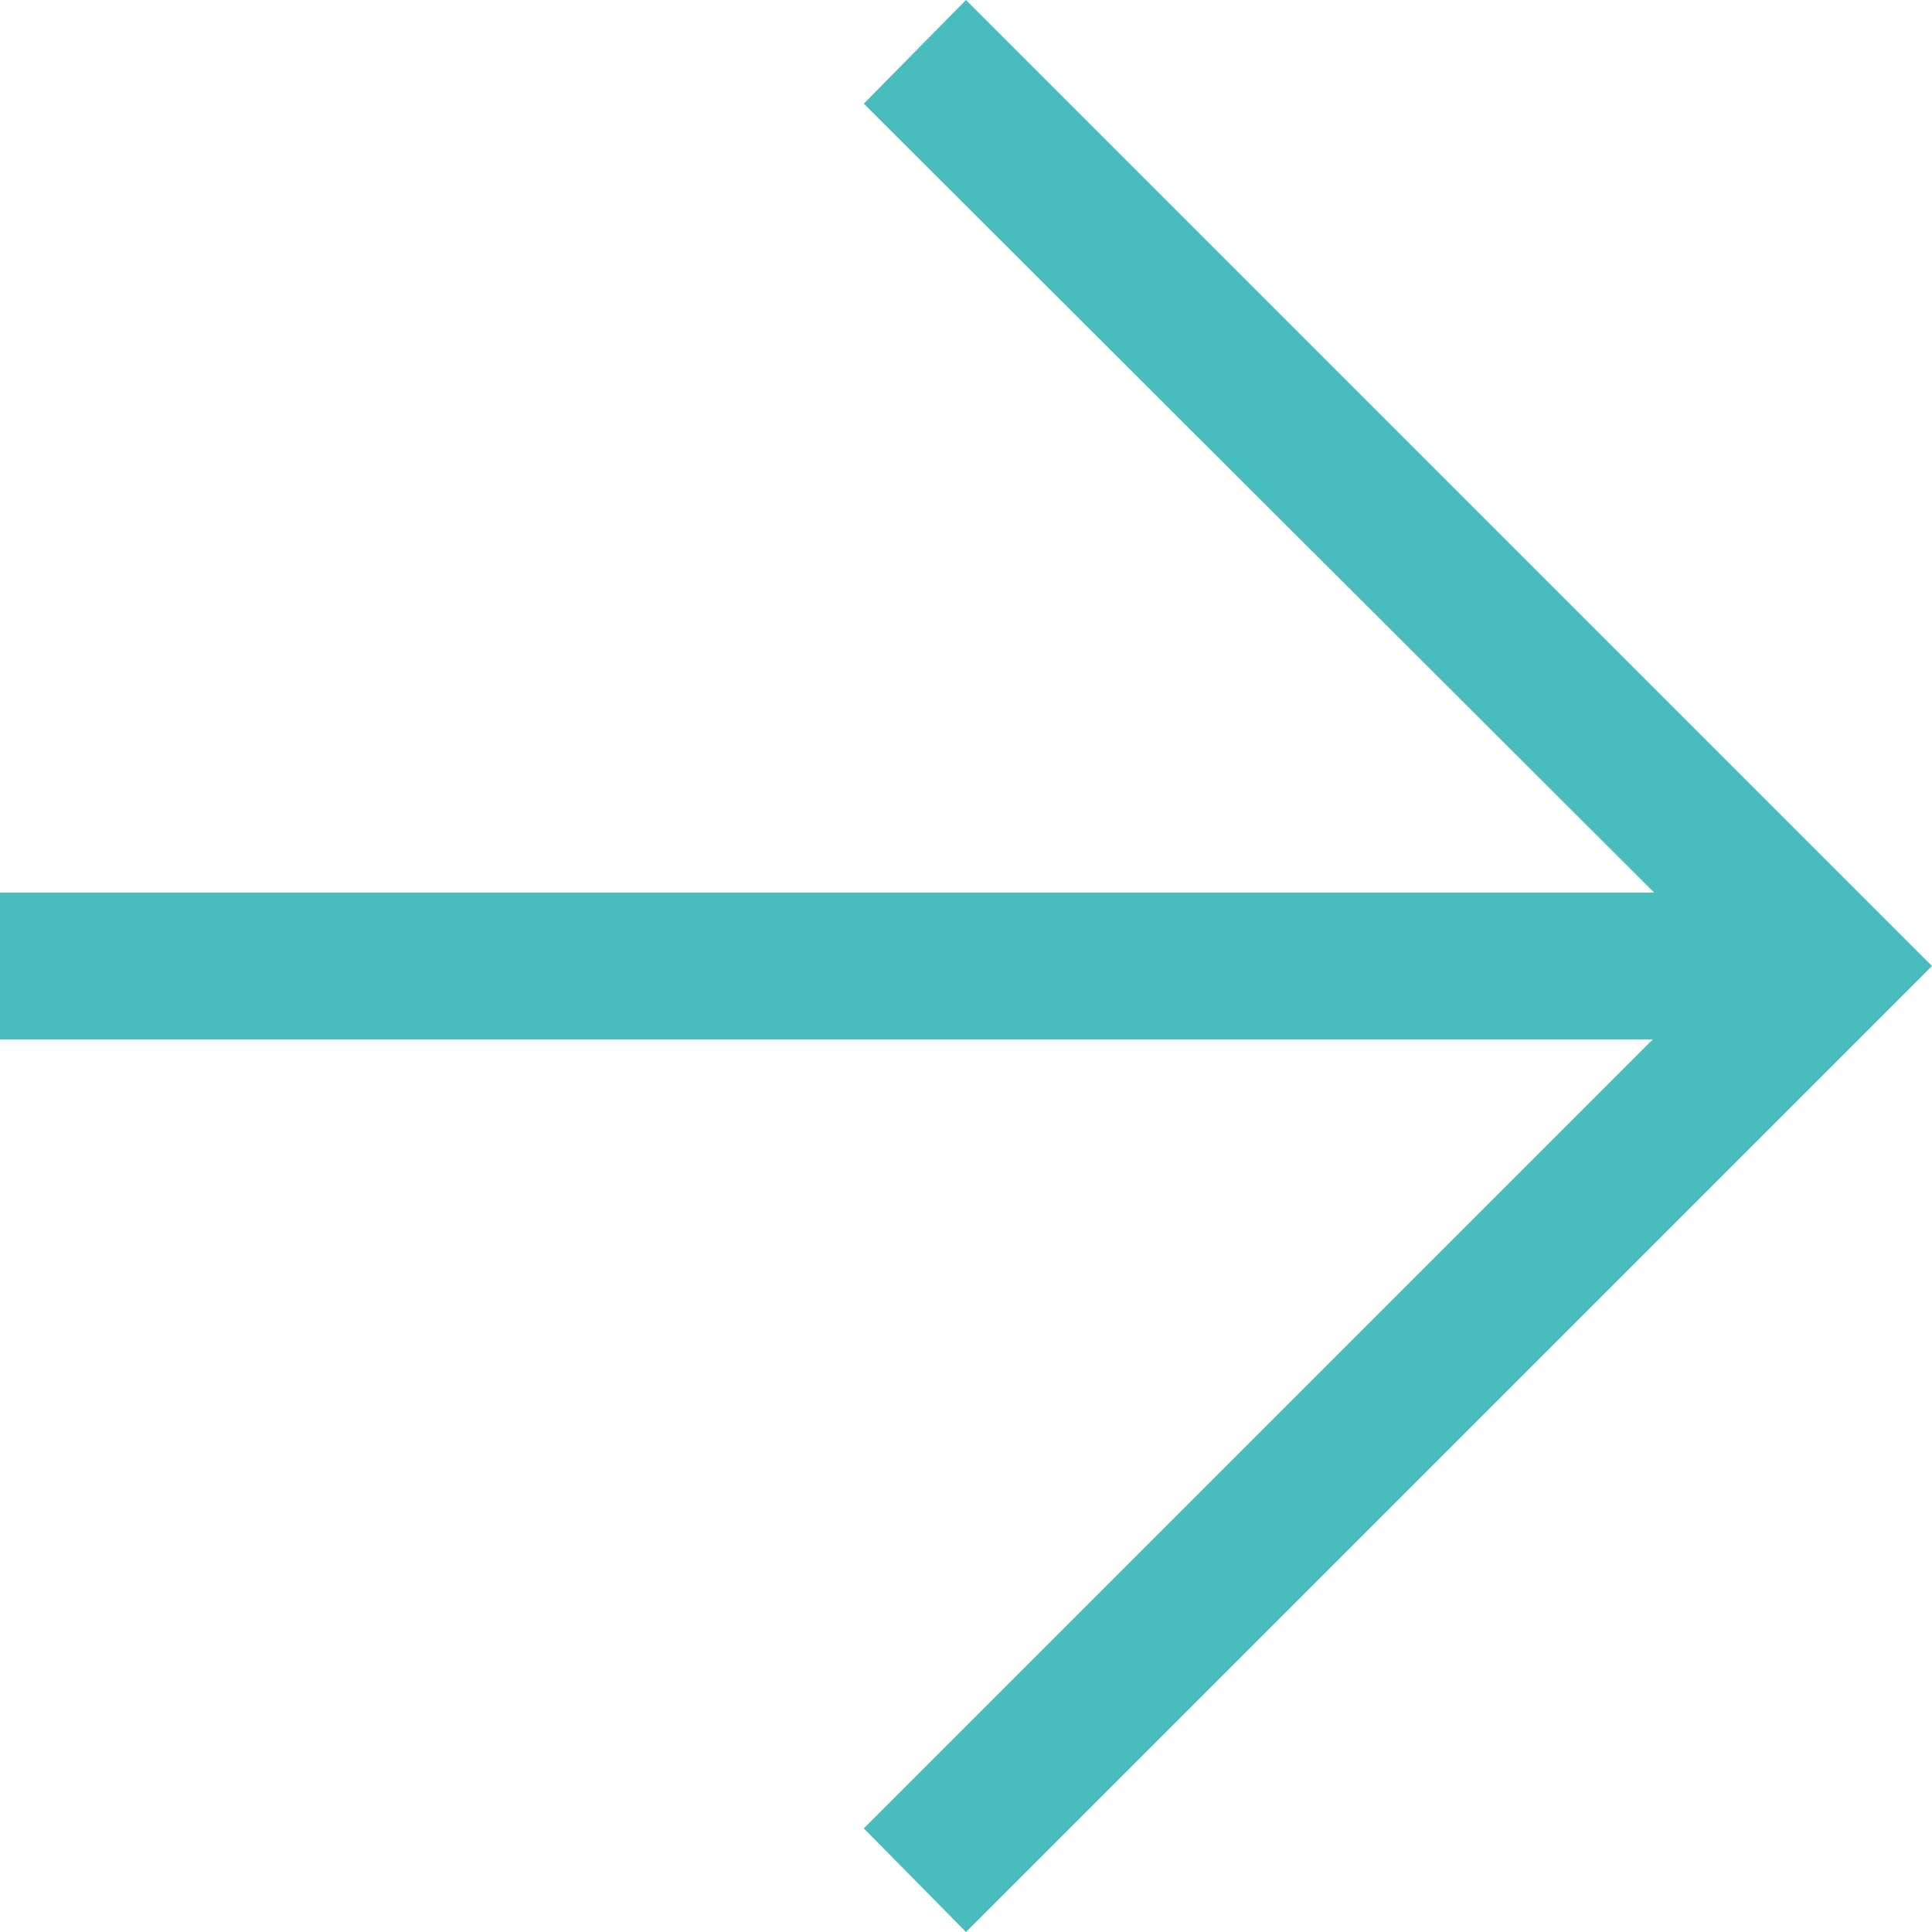
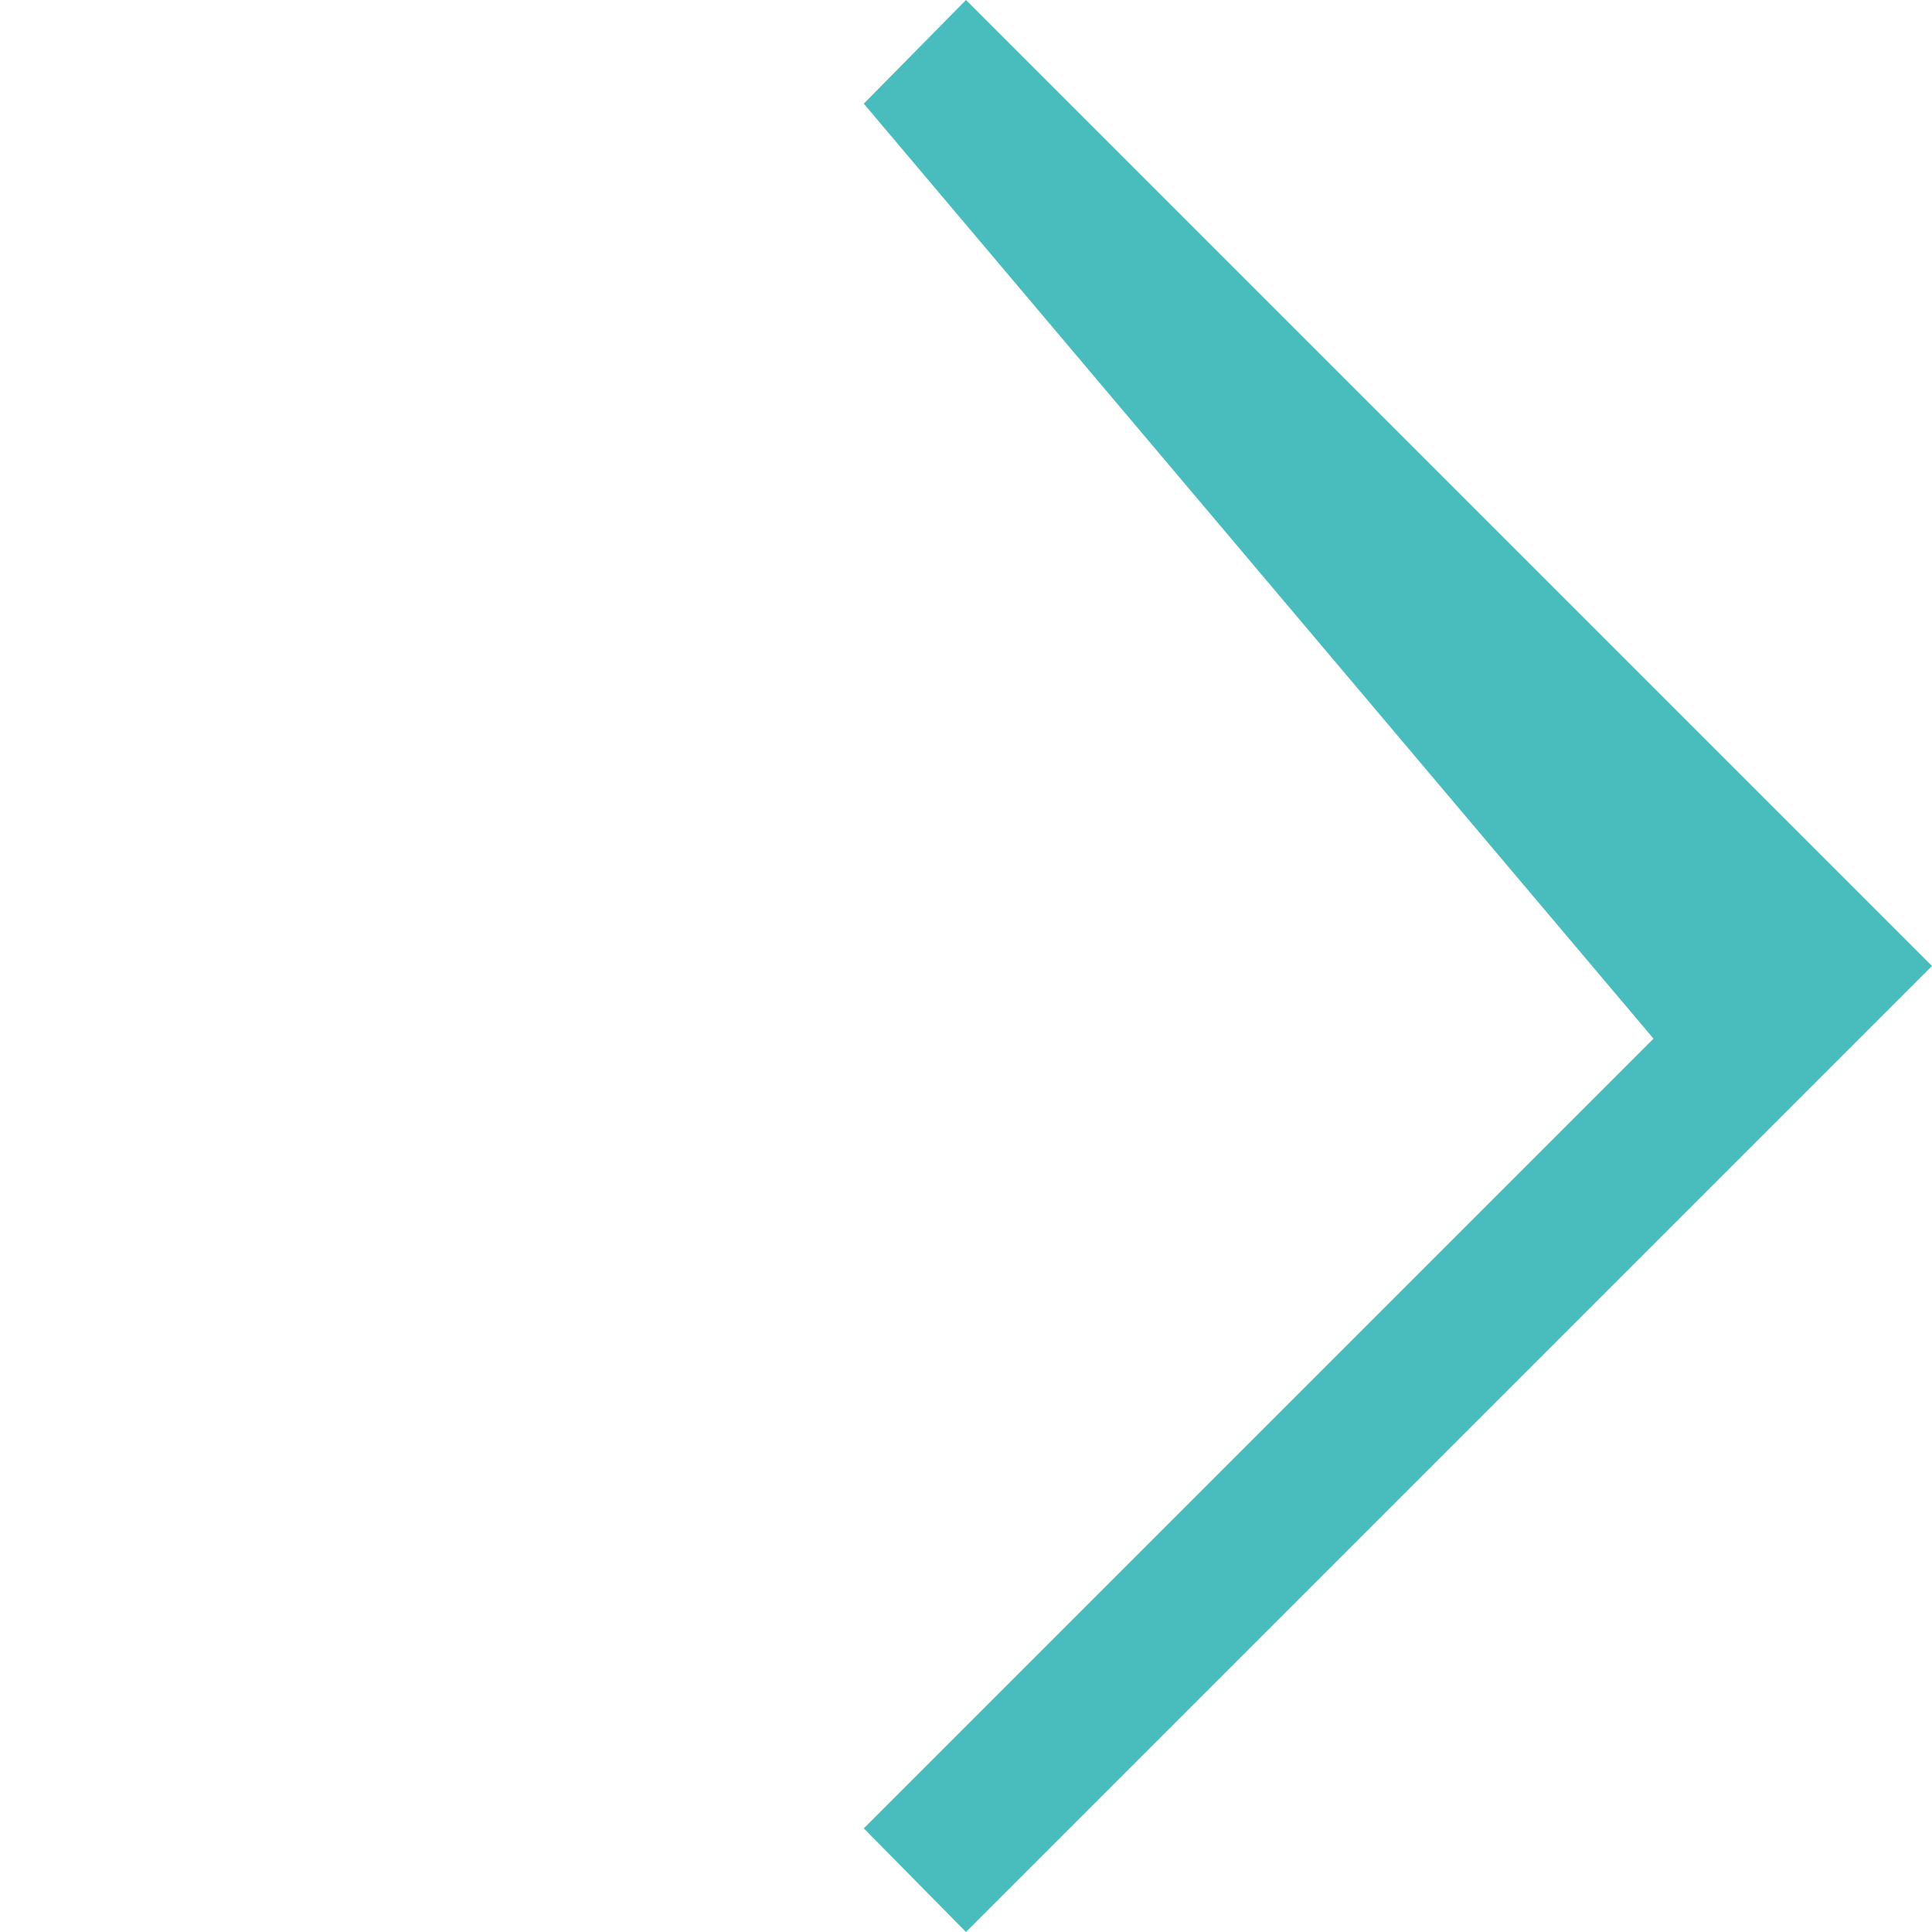
<svg xmlns="http://www.w3.org/2000/svg" id="uuid-8a560a21-d627-4de2-a0a0-279655e23327" data-name="レイヤー 2" viewBox="0 0 13.42 13.42">
  <g id="uuid-b7fd1b45-a734-4dfb-ad05-898dec0417aa" data-name="text">
-     <path d="m11.49,7.22H0v-1.02h11.49L6,.72l.71-.72,6.71,6.71-6.71,6.71-.71-.72,5.49-5.49Z" fill="#49bcbd" stroke-width="0" />
+     <path d="m11.49,7.22H0h11.49L6,.72l.71-.72,6.71,6.71-6.71,6.71-.71-.72,5.49-5.49Z" fill="#49bcbd" stroke-width="0" />
  </g>
</svg>